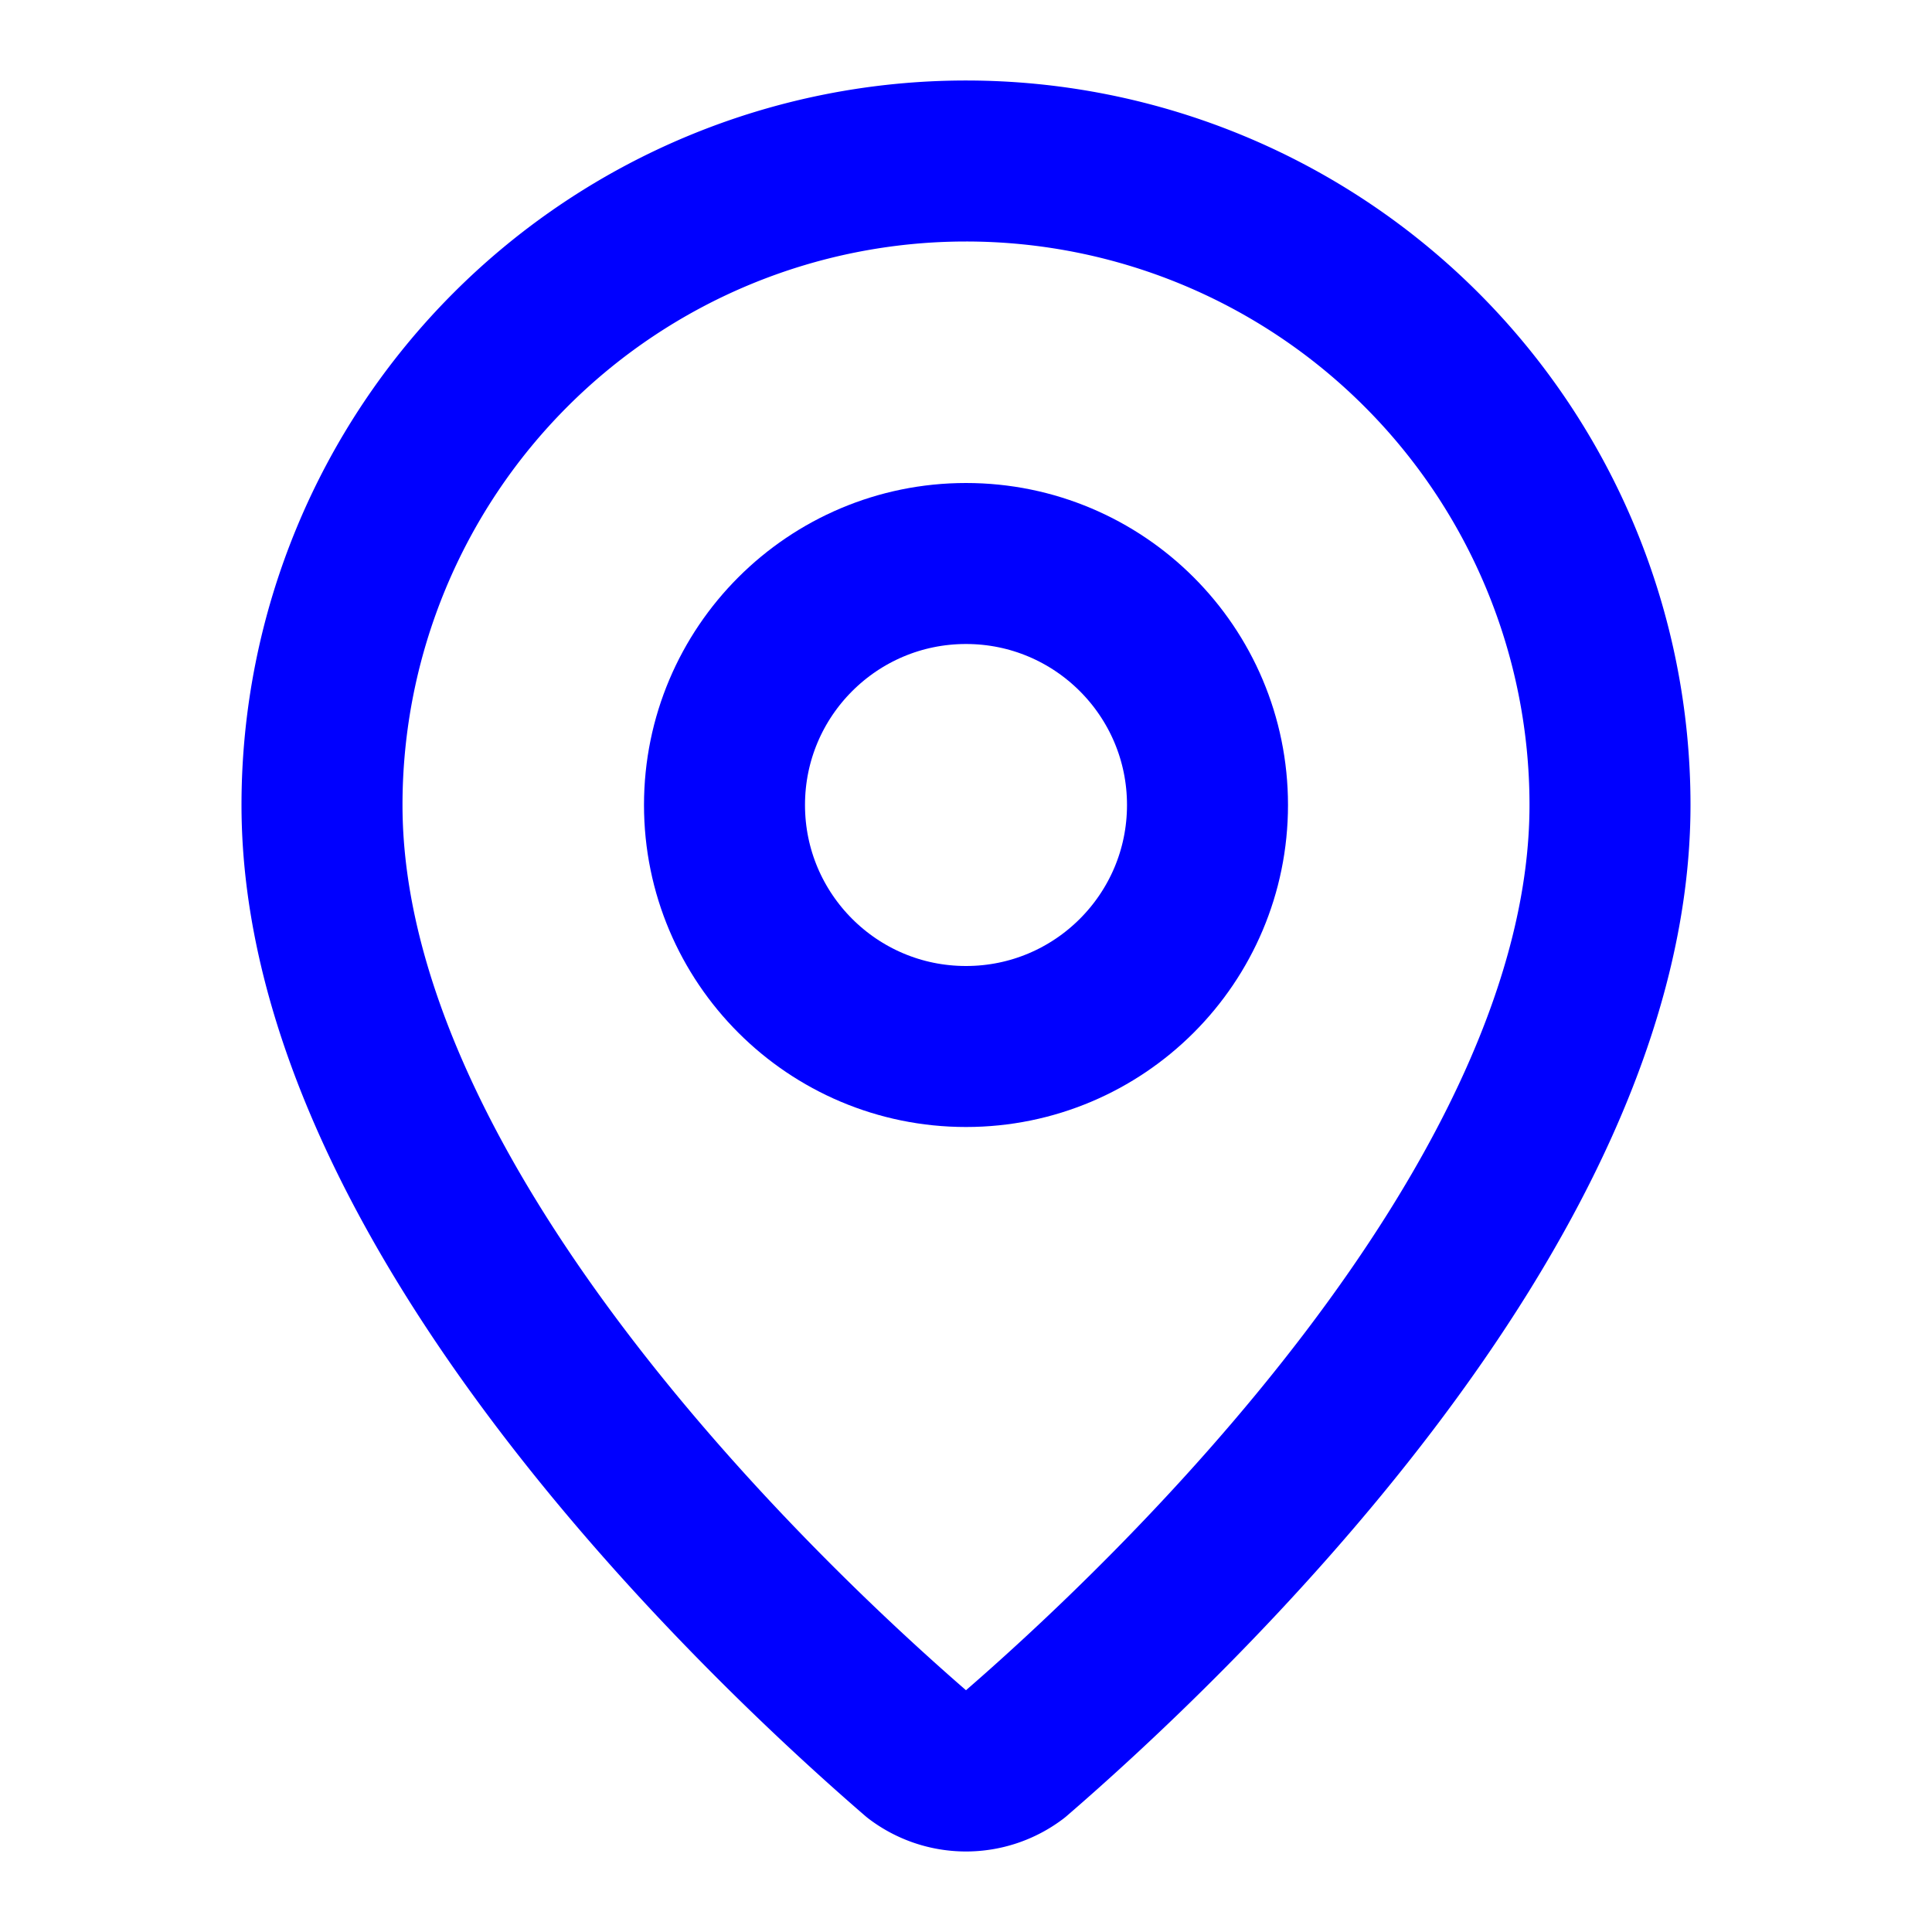
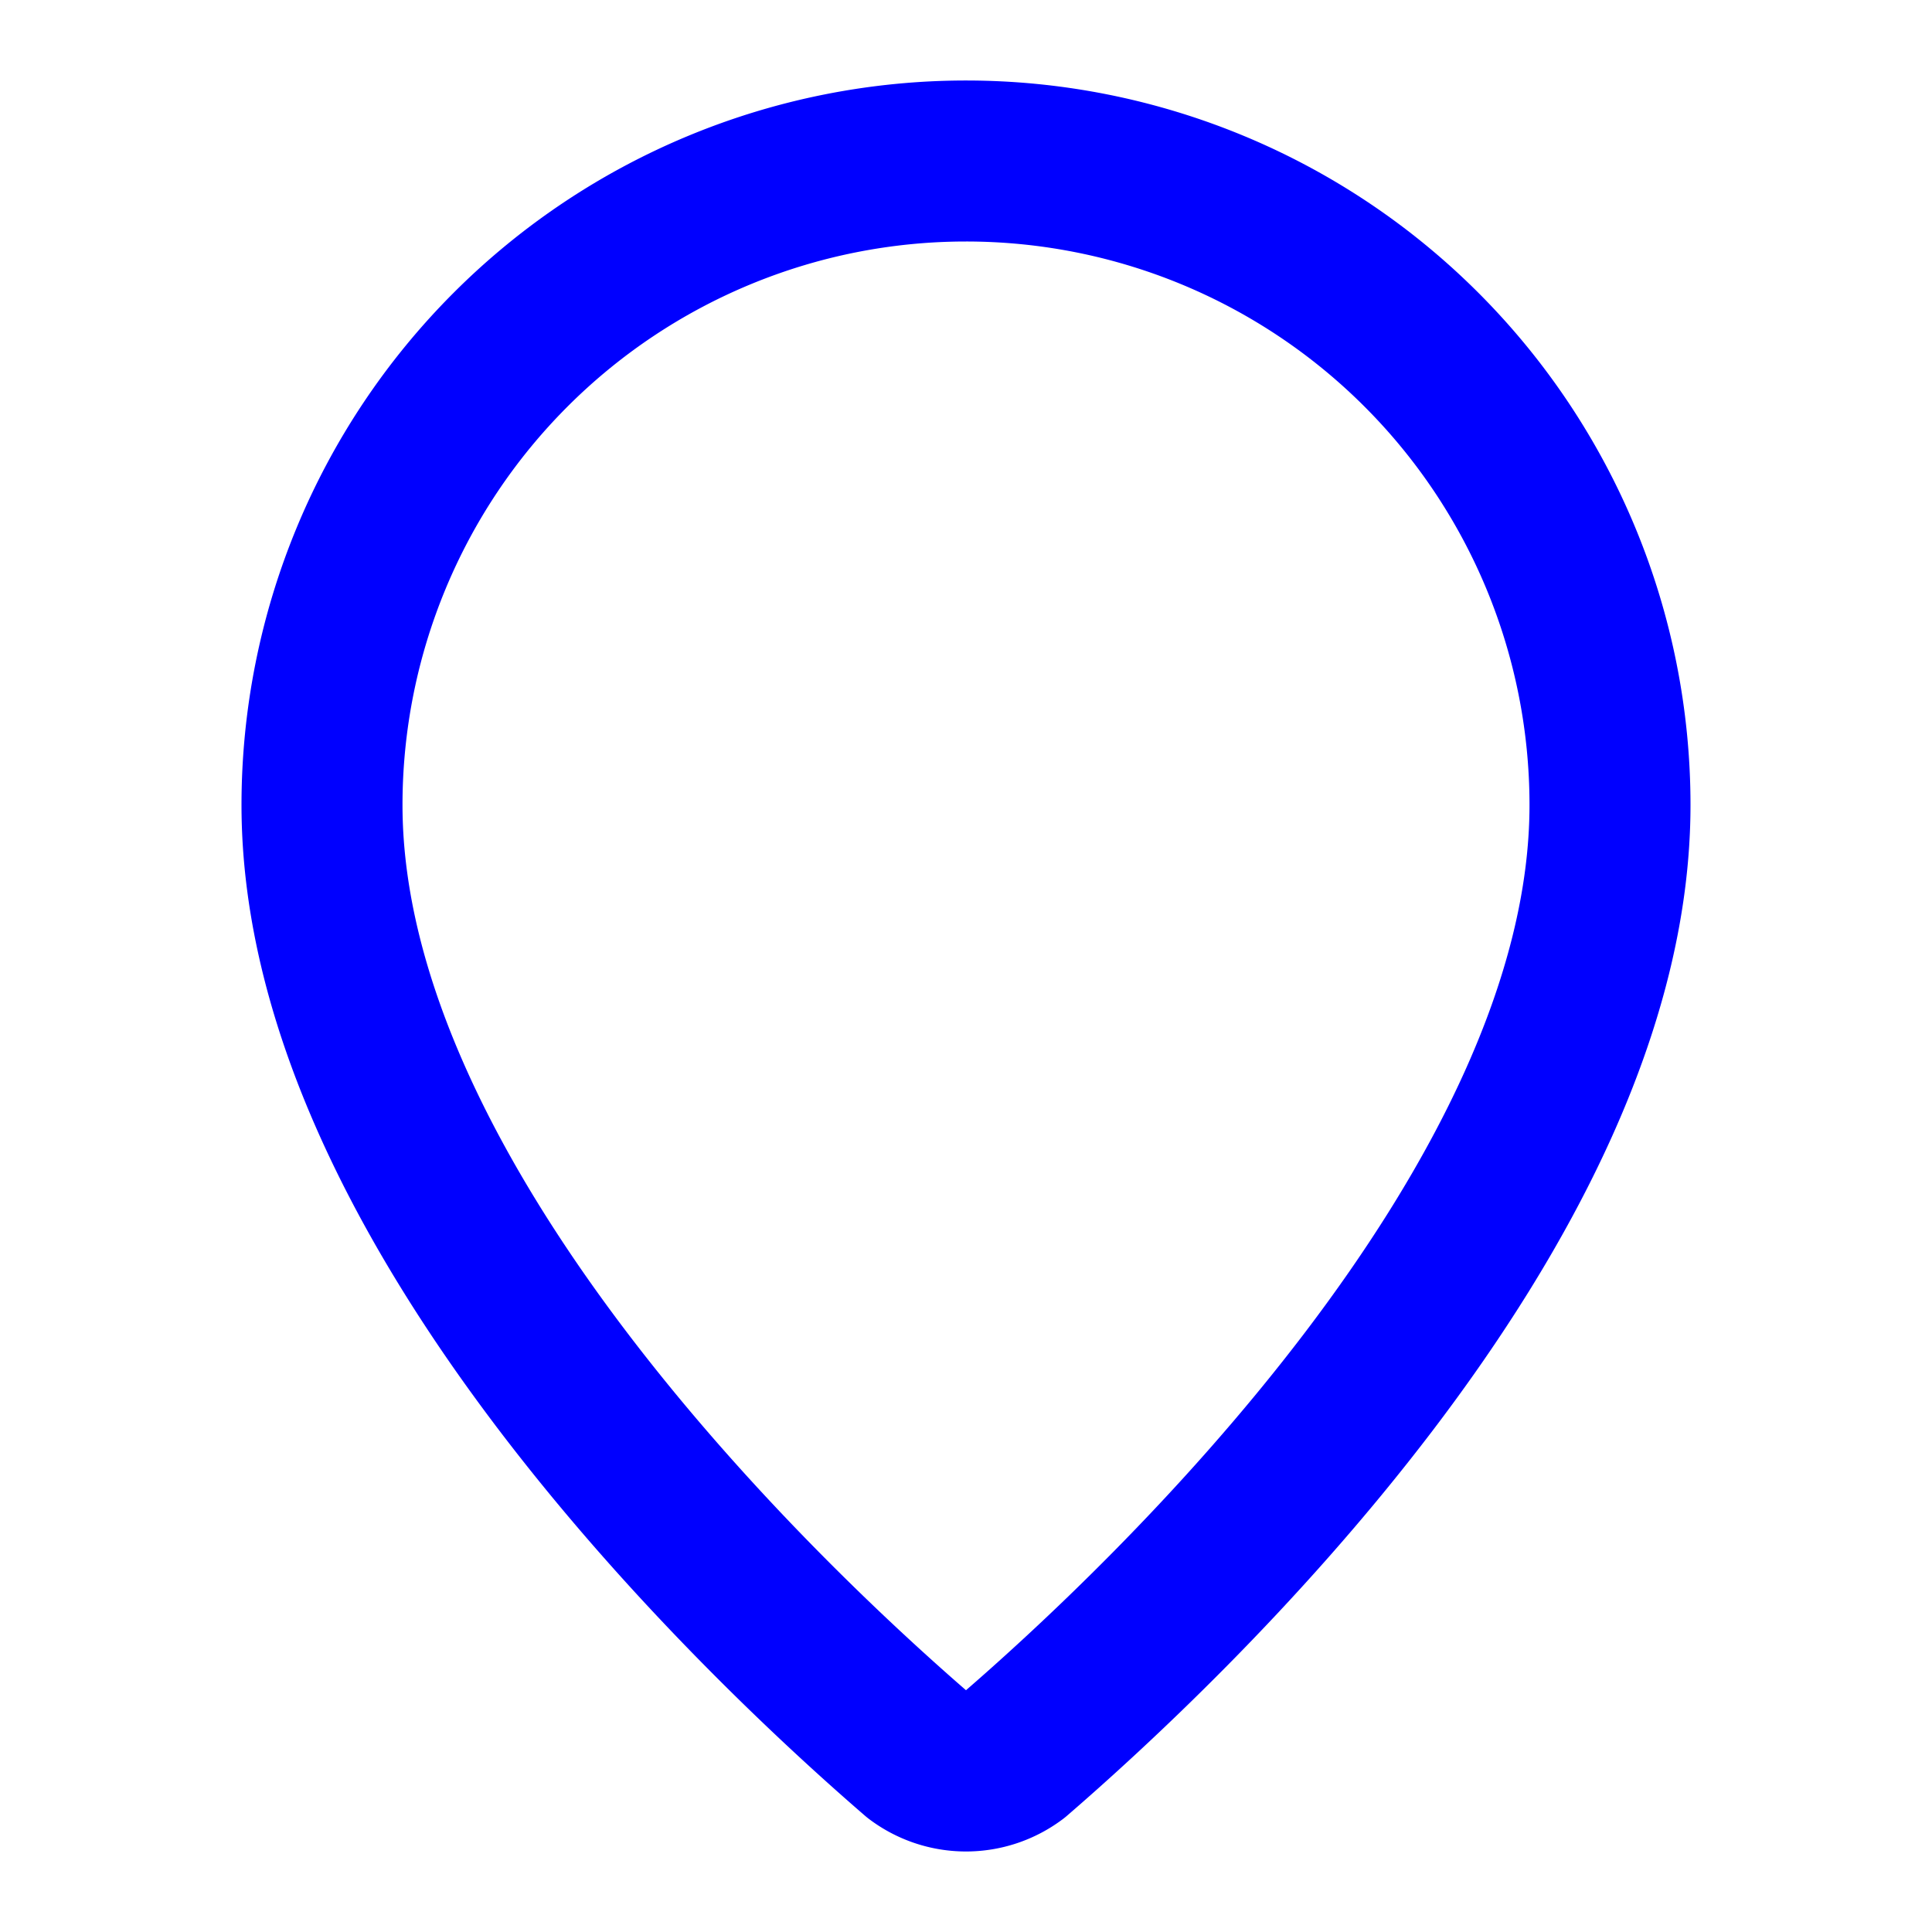
<svg xmlns="http://www.w3.org/2000/svg" width="18" height="18" viewBox="0 0 24 24" fill="none" stroke="blue" stroke-width="2" stroke-linecap="round" stroke-linejoin="round" class="lucide lucide-map-pin mr-3 text-solvetech-blue flex-shrink-0 mt-1">
  <path d="M20 10c0 4.993-5.539 10.193-7.399 11.799a1 1 0 0 1-1.202 0C9.539 20.193 4 14.993 4 10a8 8 0 0 1 16 0" />
-   <circle cx="12" cy="10" r="3" />
</svg>